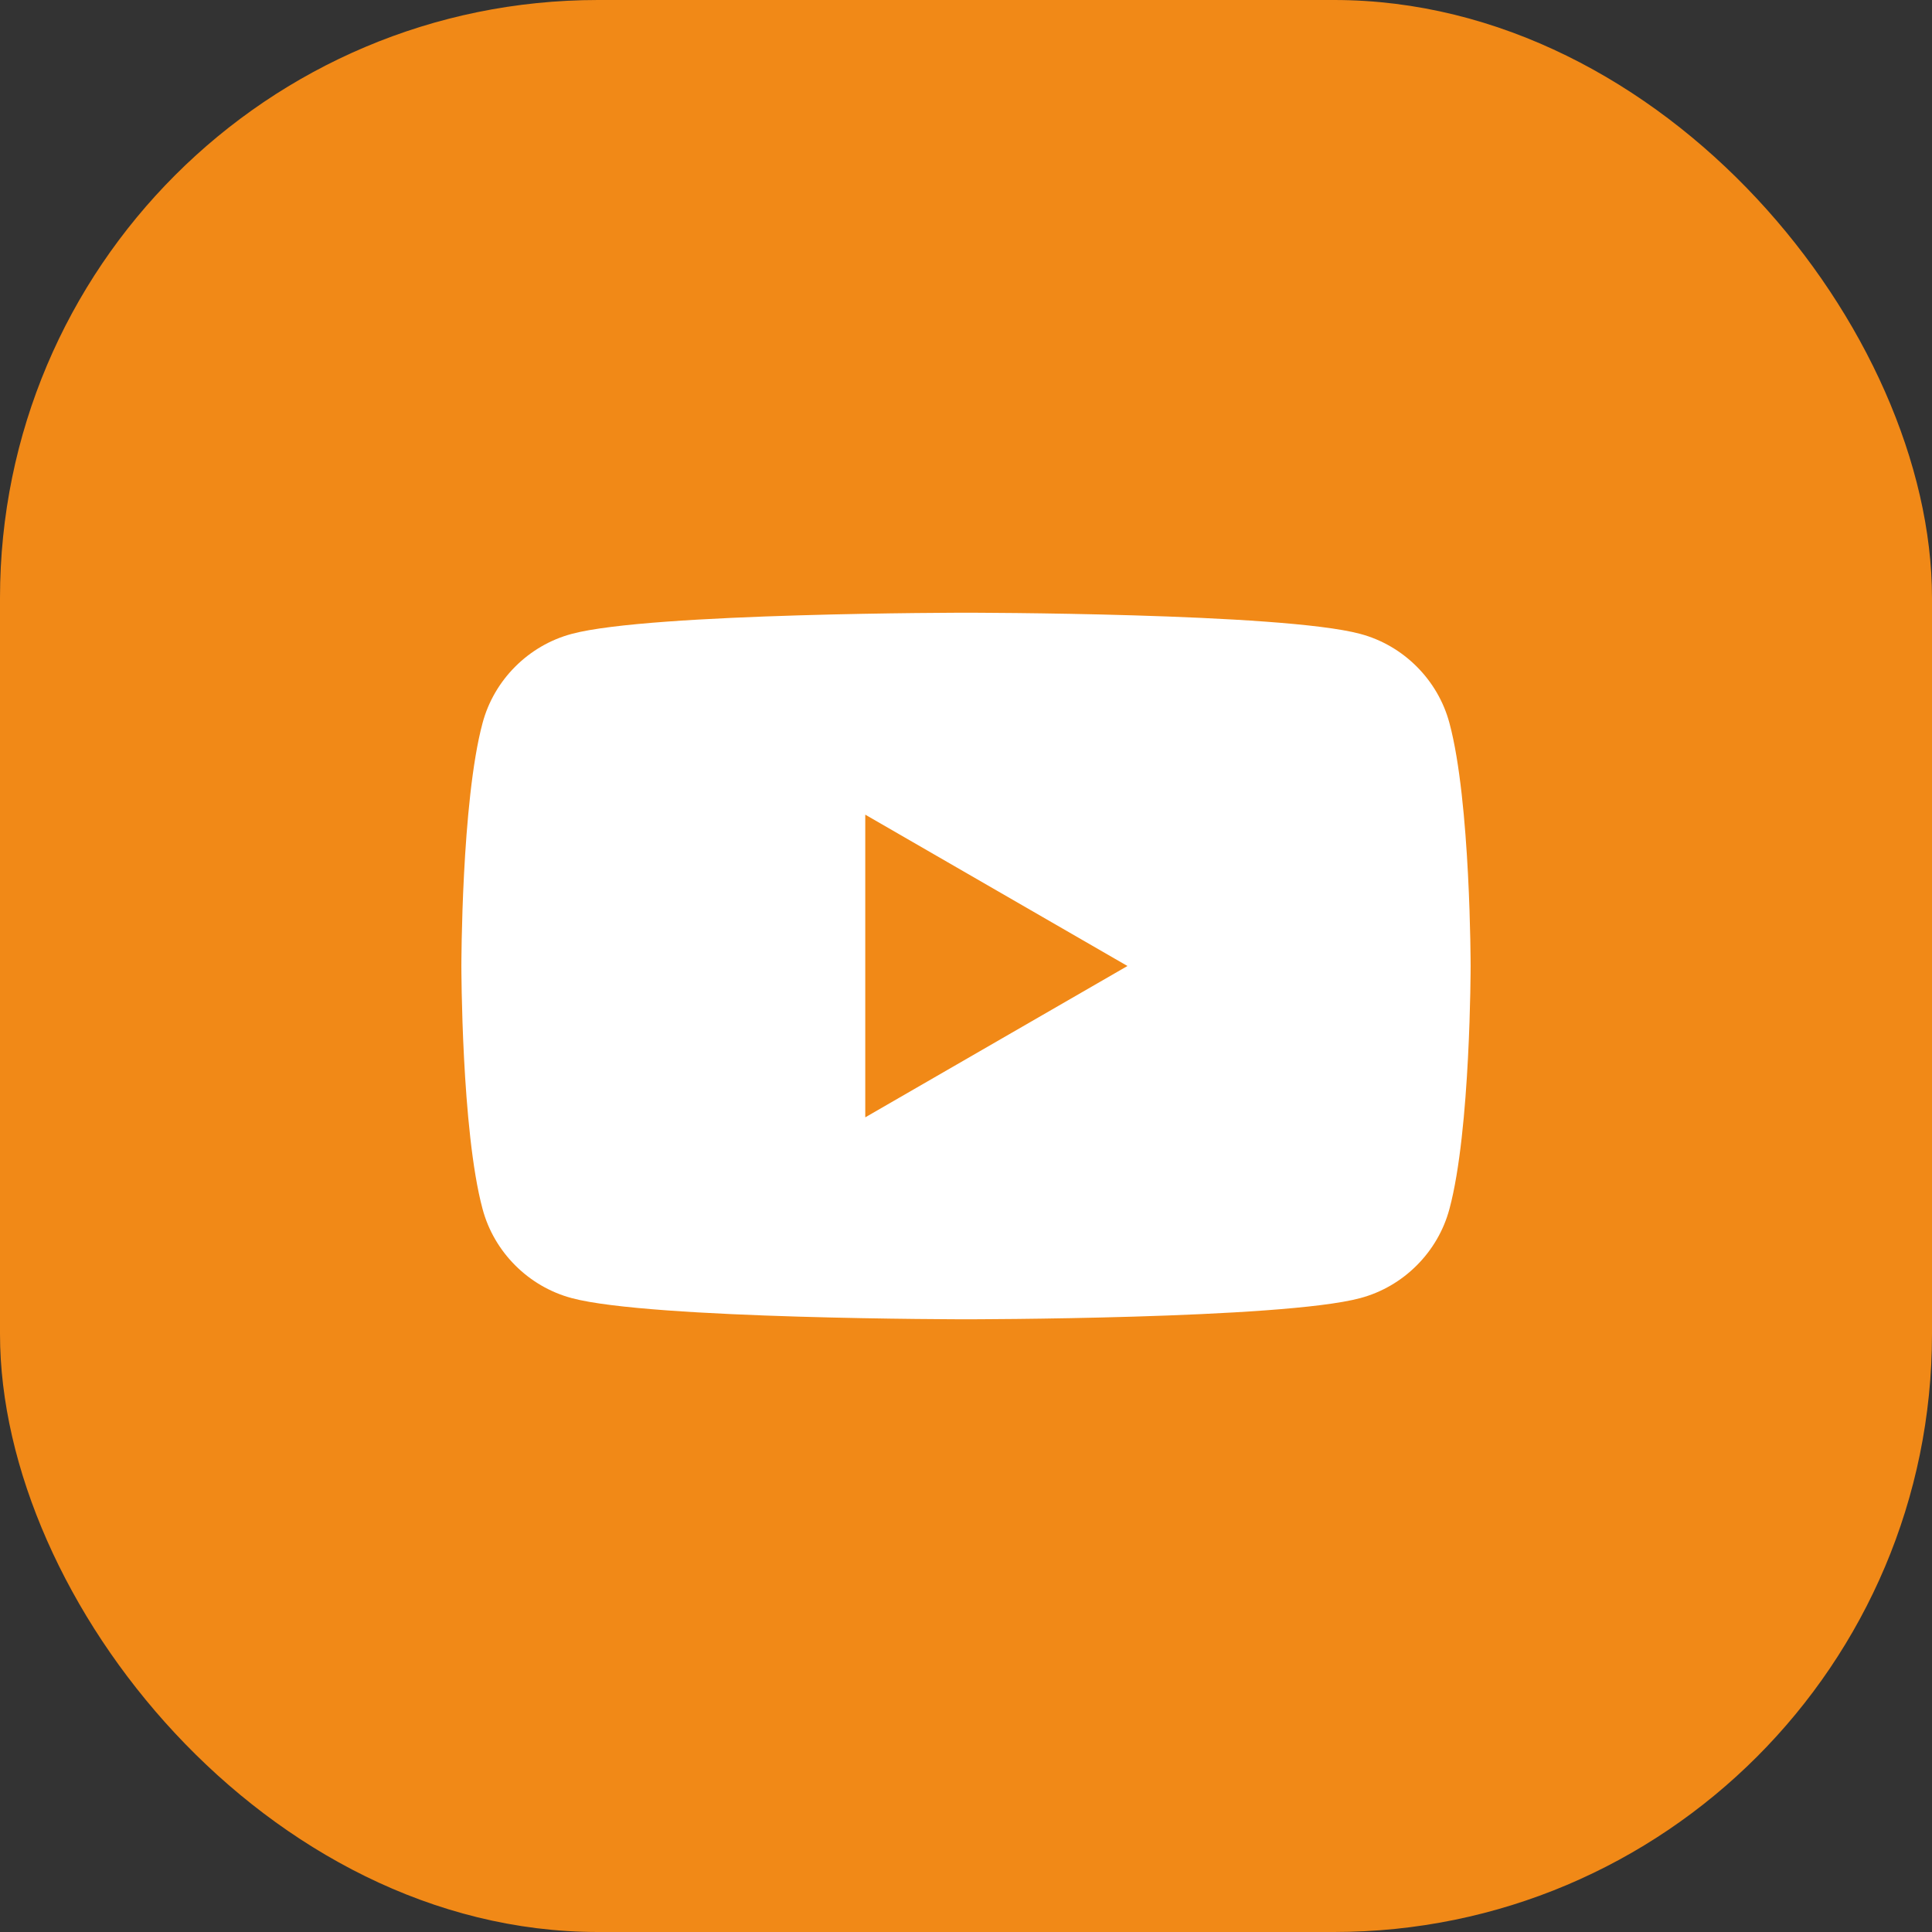
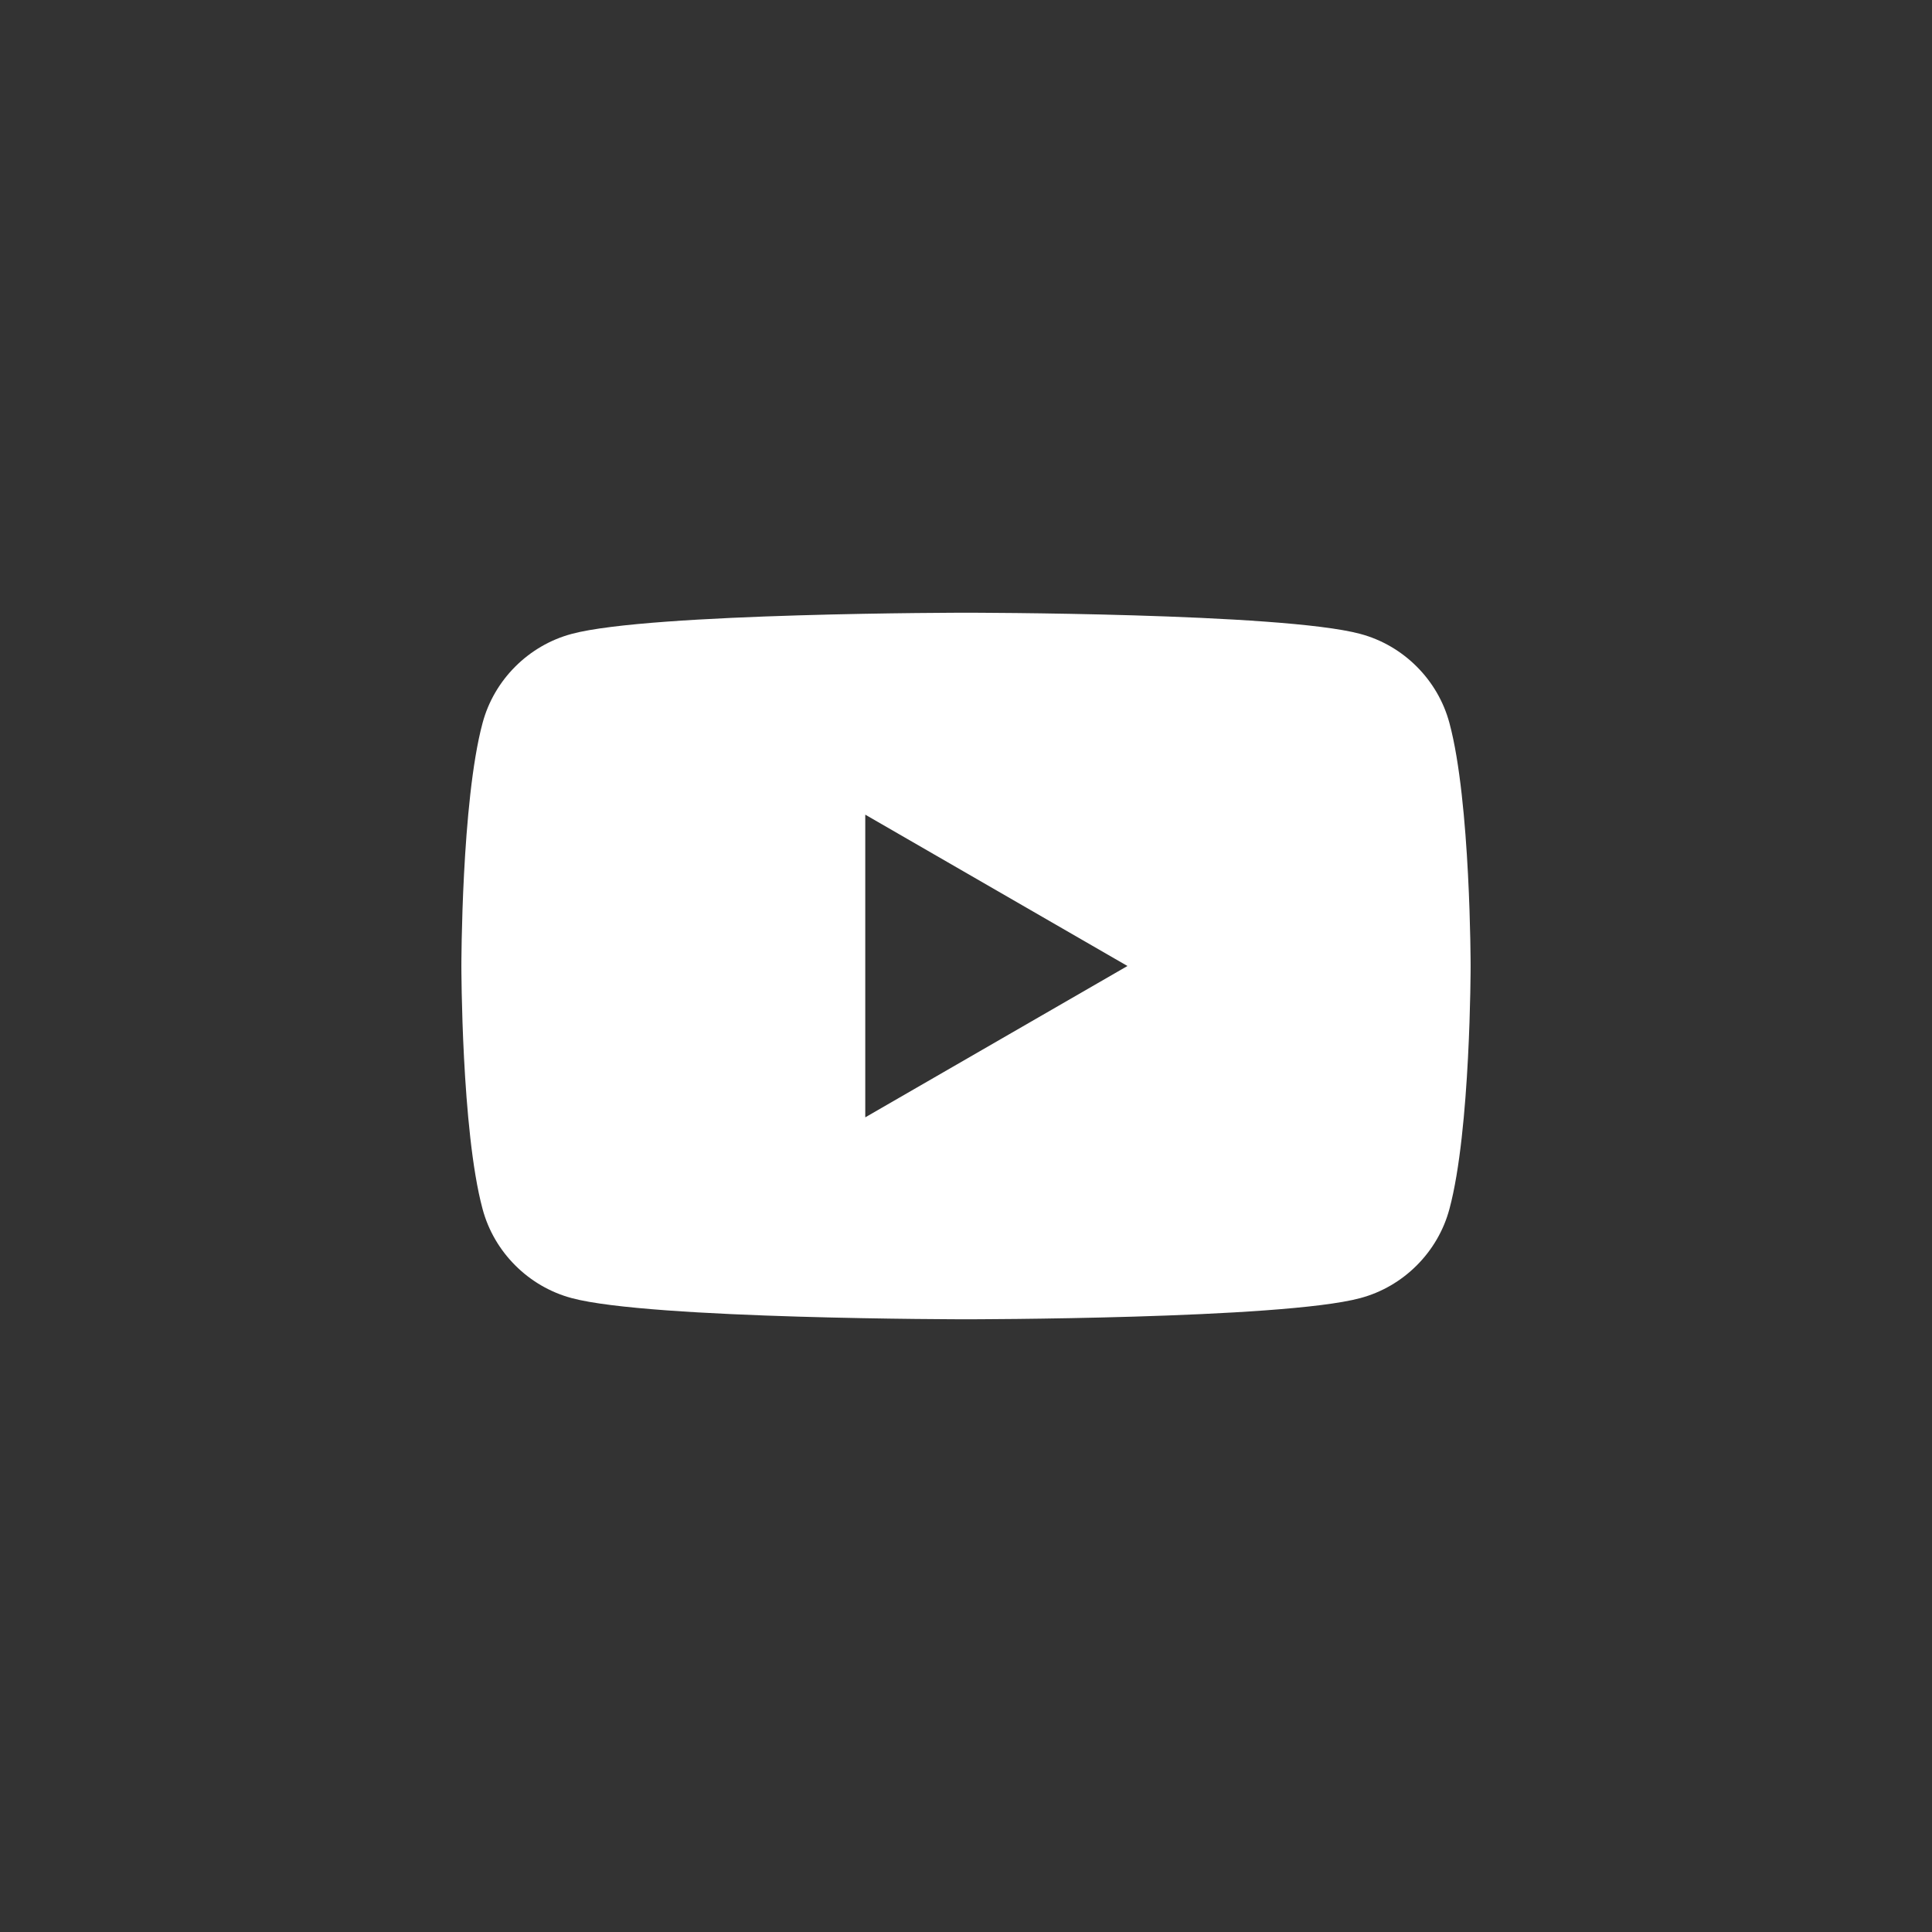
<svg xmlns="http://www.w3.org/2000/svg" id="Layer_1" data-name="Layer 1" viewBox="0 0 42 42">
  <rect x="0" y="0" width="42" height="42" fill="#333333" stroke="none" />
  <defs>
    <style>
      .cls-1 {
        fill: #fff;
      }

      .cls-1, .cls-2 {
        stroke-width: 0px;
      }

      .cls-2 {
        fill: #f18917;
      }
    </style>
  </defs>
-   <rect id="Rectangle_633" data-name="Rectangle 633" class="cls-2" width="42" height="42" rx="13" ry="13" />
  <path class="cls-1" d="M31.51,15.72c-.25-.94-1-1.69-1.94-1.94-1.71-.46-8.57-.46-8.57-.46,0,0-6.86,0-8.57.46-.94.25-1.69,1-1.94,1.94-.46,1.71-.46,5.28-.46,5.28,0,0,0,3.57.46,5.28.25.94,1,1.69,1.94,1.94,1.71.46,8.57.46,8.57.46,0,0,6.86,0,8.57-.46.94-.25,1.69-1,1.94-1.94.46-1.71.46-5.28.46-5.28,0,0,0-3.57-.46-5.28ZM18.81,24.29v-6.58l5.7,3.29-5.7,3.29Z" />
</svg>